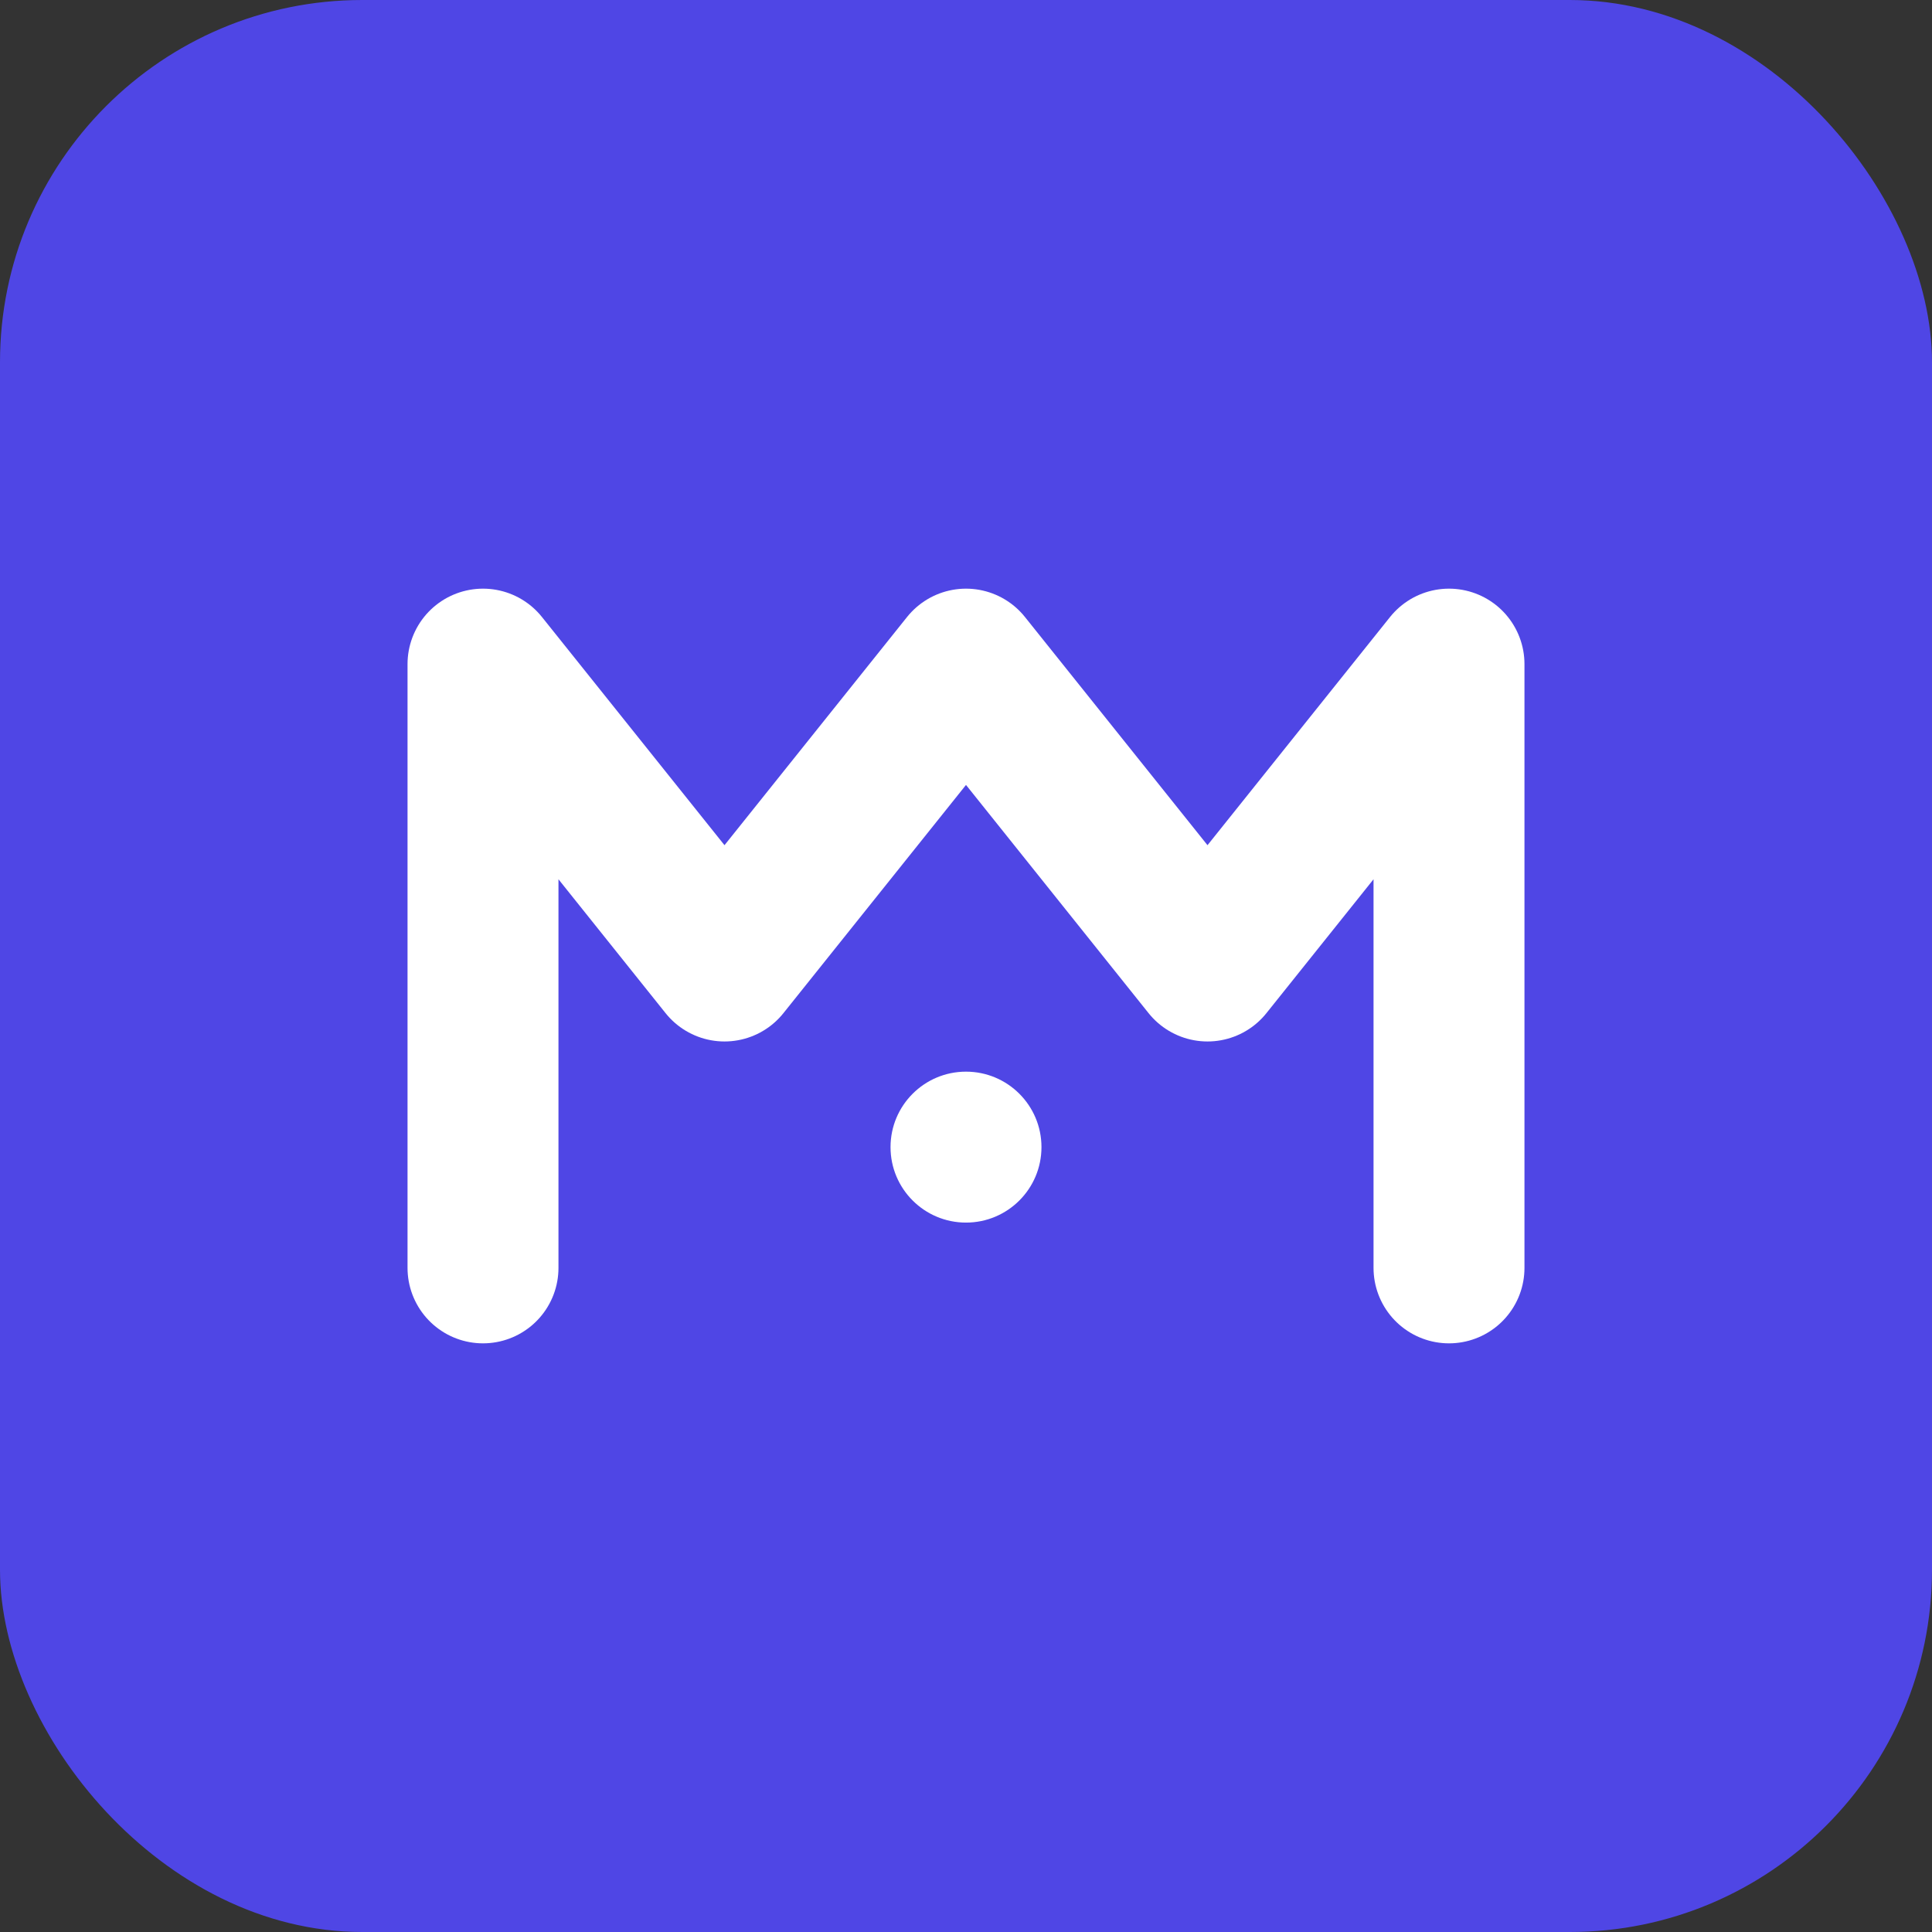
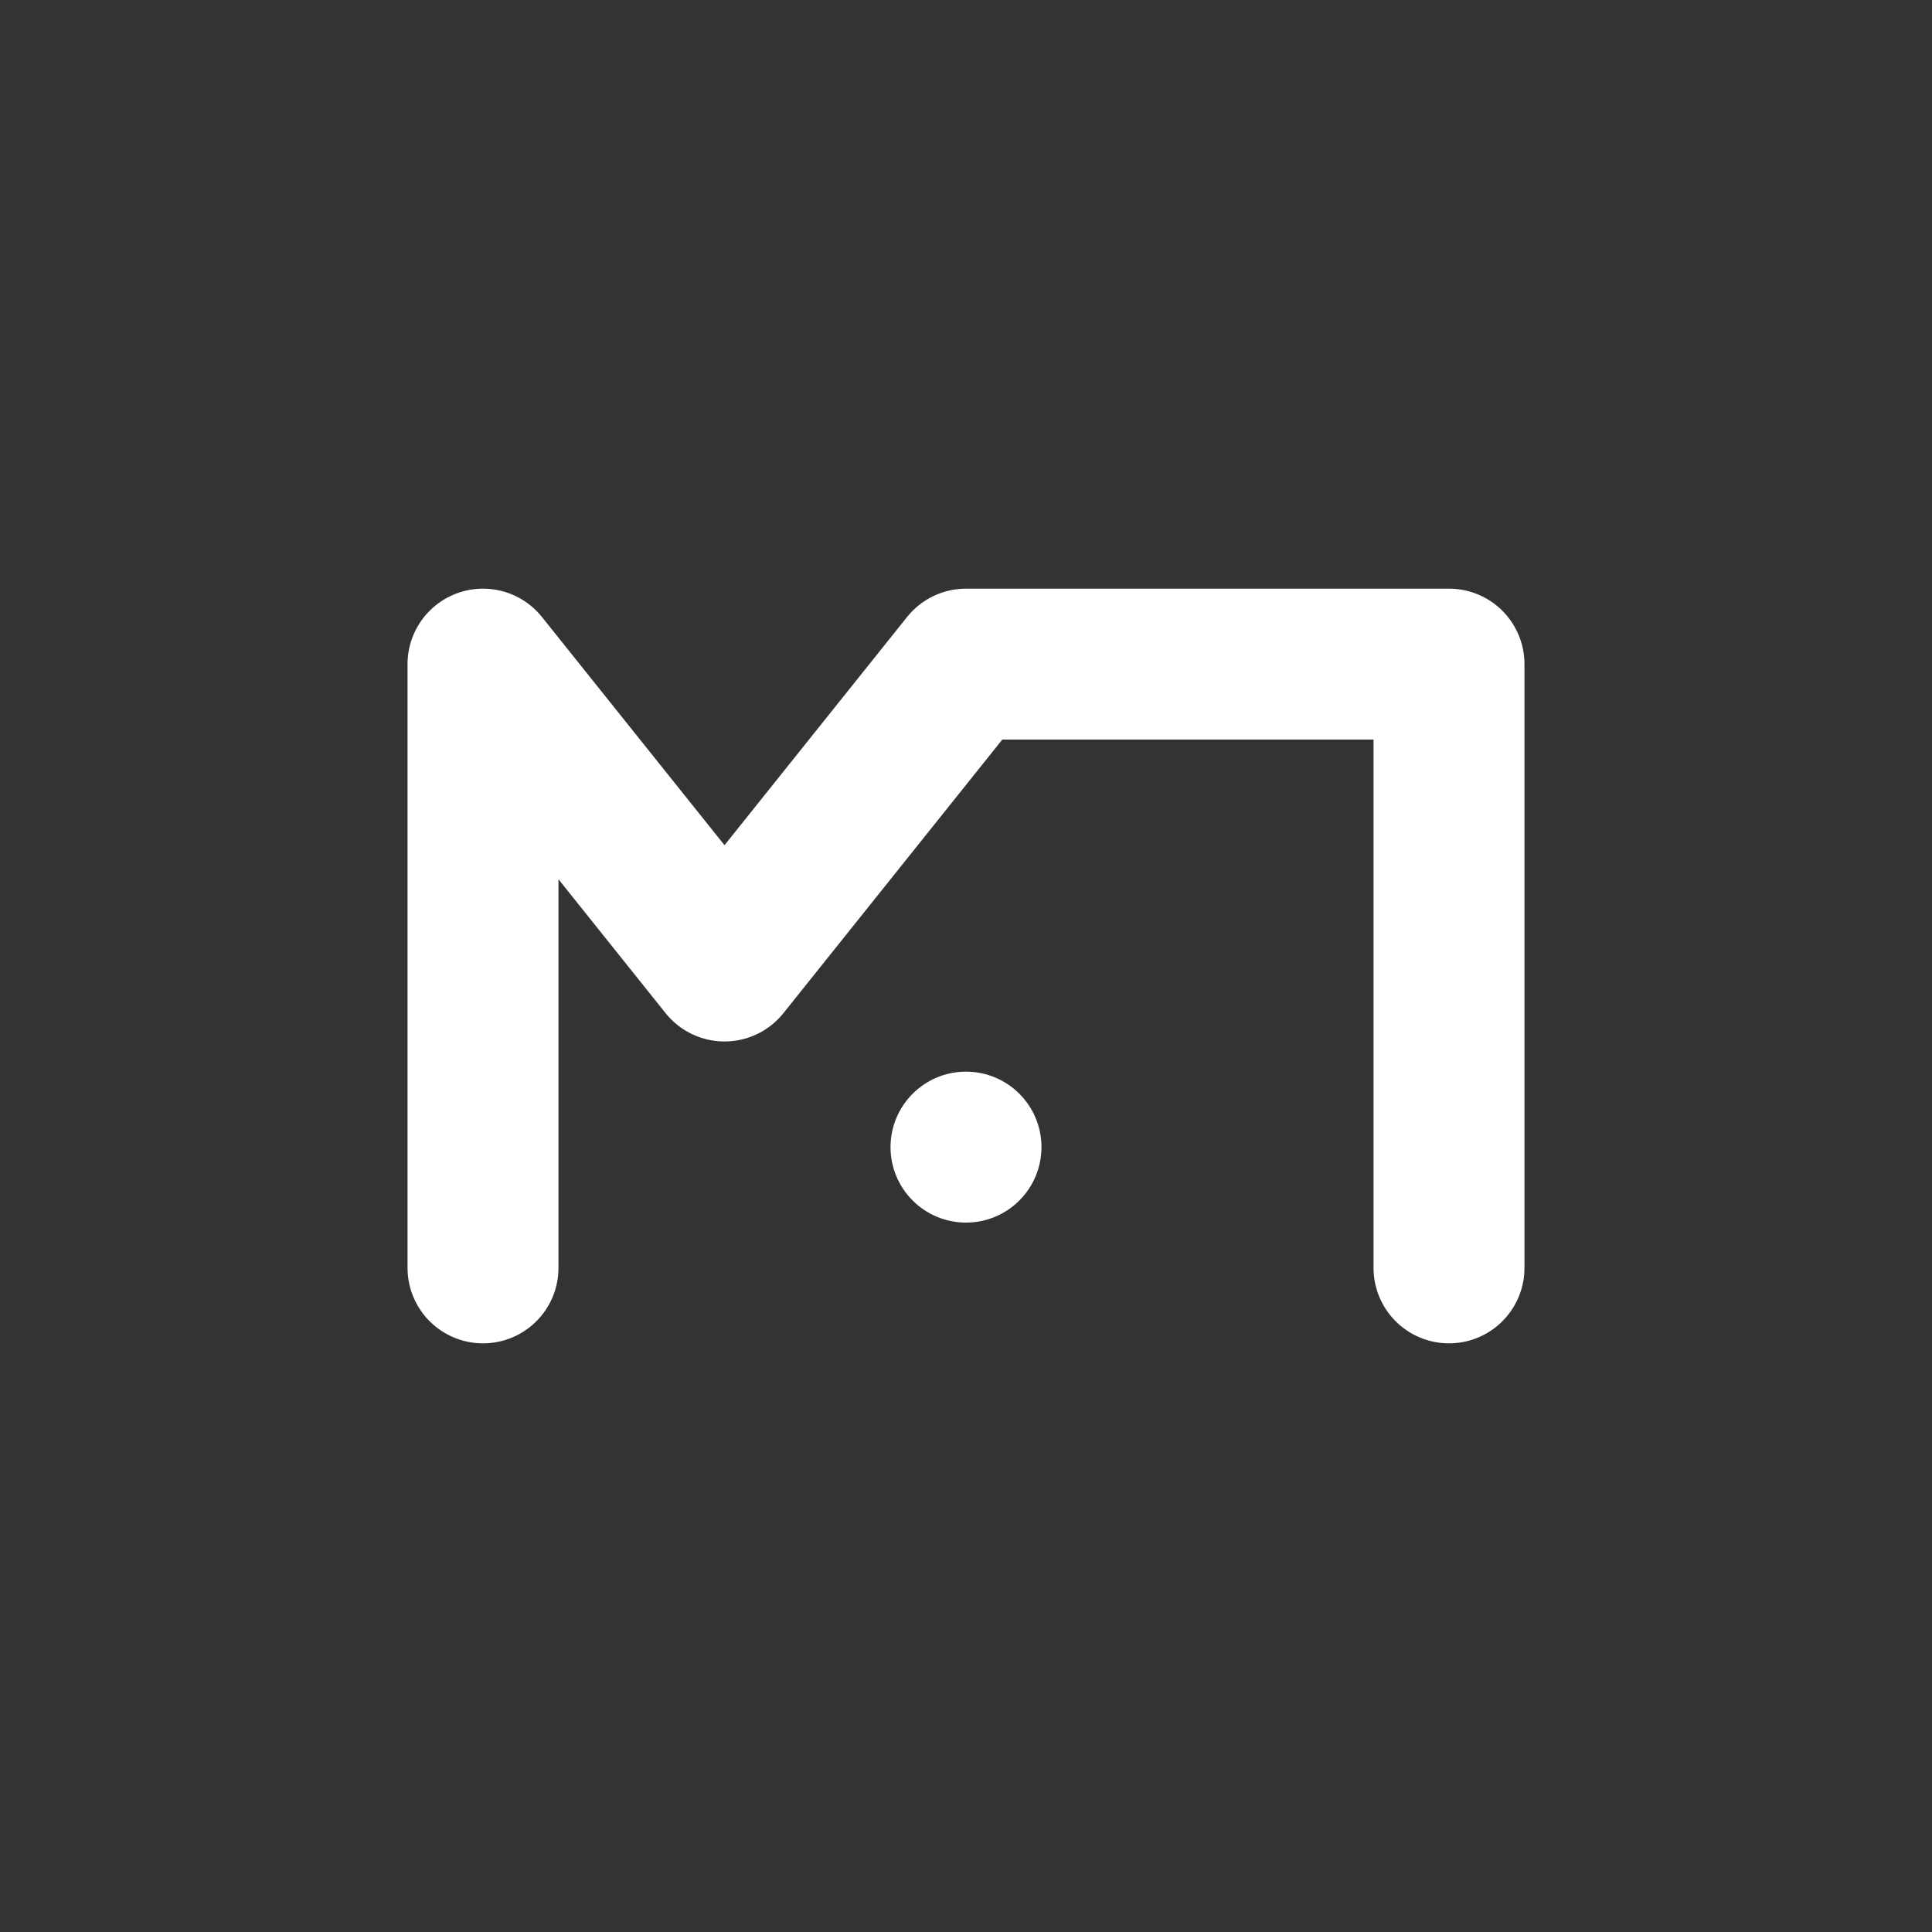
<svg xmlns="http://www.w3.org/2000/svg" viewBox="0 0 64 64" fill="none">
  <rect x="0" y="0" width="64" height="64" fill="#333333" stroke="none" />
-   <rect width="64" height="64" rx="12" fill="#4F46E5" />
-   <path d="M 16 42 L 16 22 L 24 32 L 32 22 L 40 32 L 48 22 L 48 42" stroke="#FFFFFF" stroke-width="5" stroke-linecap="round" stroke-linejoin="round" fill="none" />
+   <path d="M 16 42 L 16 22 L 24 32 L 32 22 L 48 22 L 48 42" stroke="#FFFFFF" stroke-width="5" stroke-linecap="round" stroke-linejoin="round" fill="none" />
  <circle cx="32" cy="38" r="2.5" fill="#FFFFFF" />
</svg>